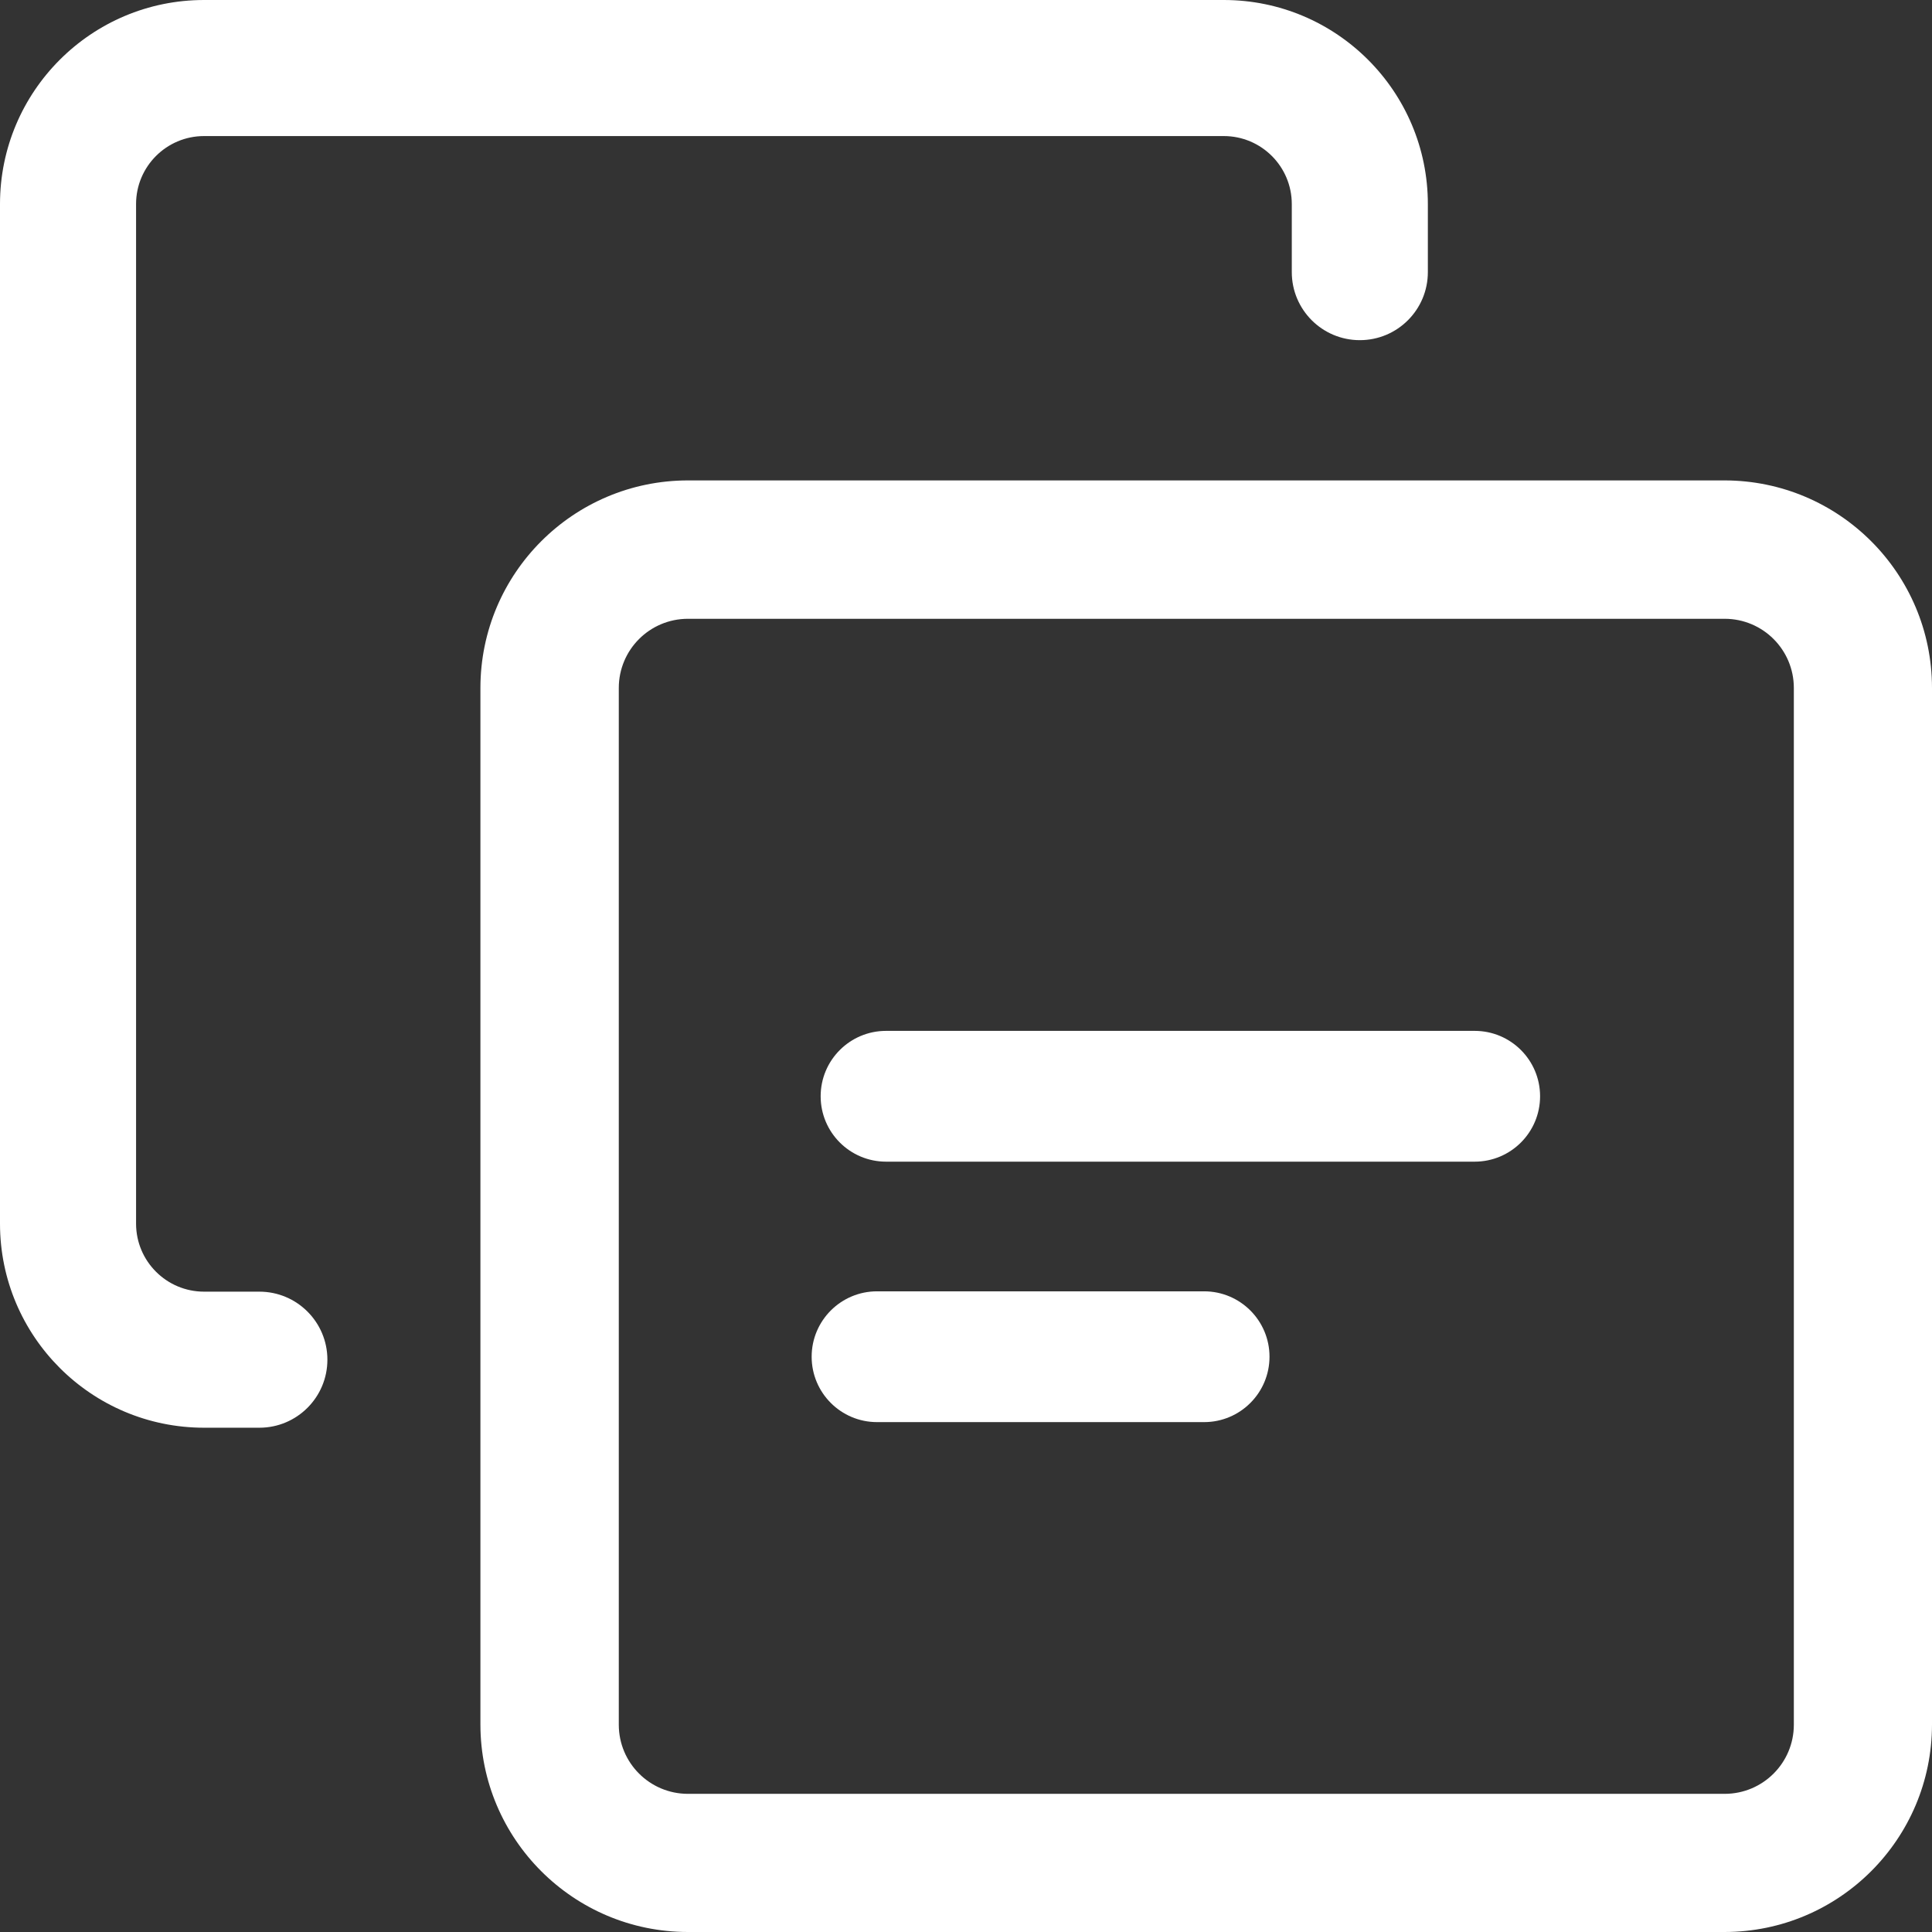
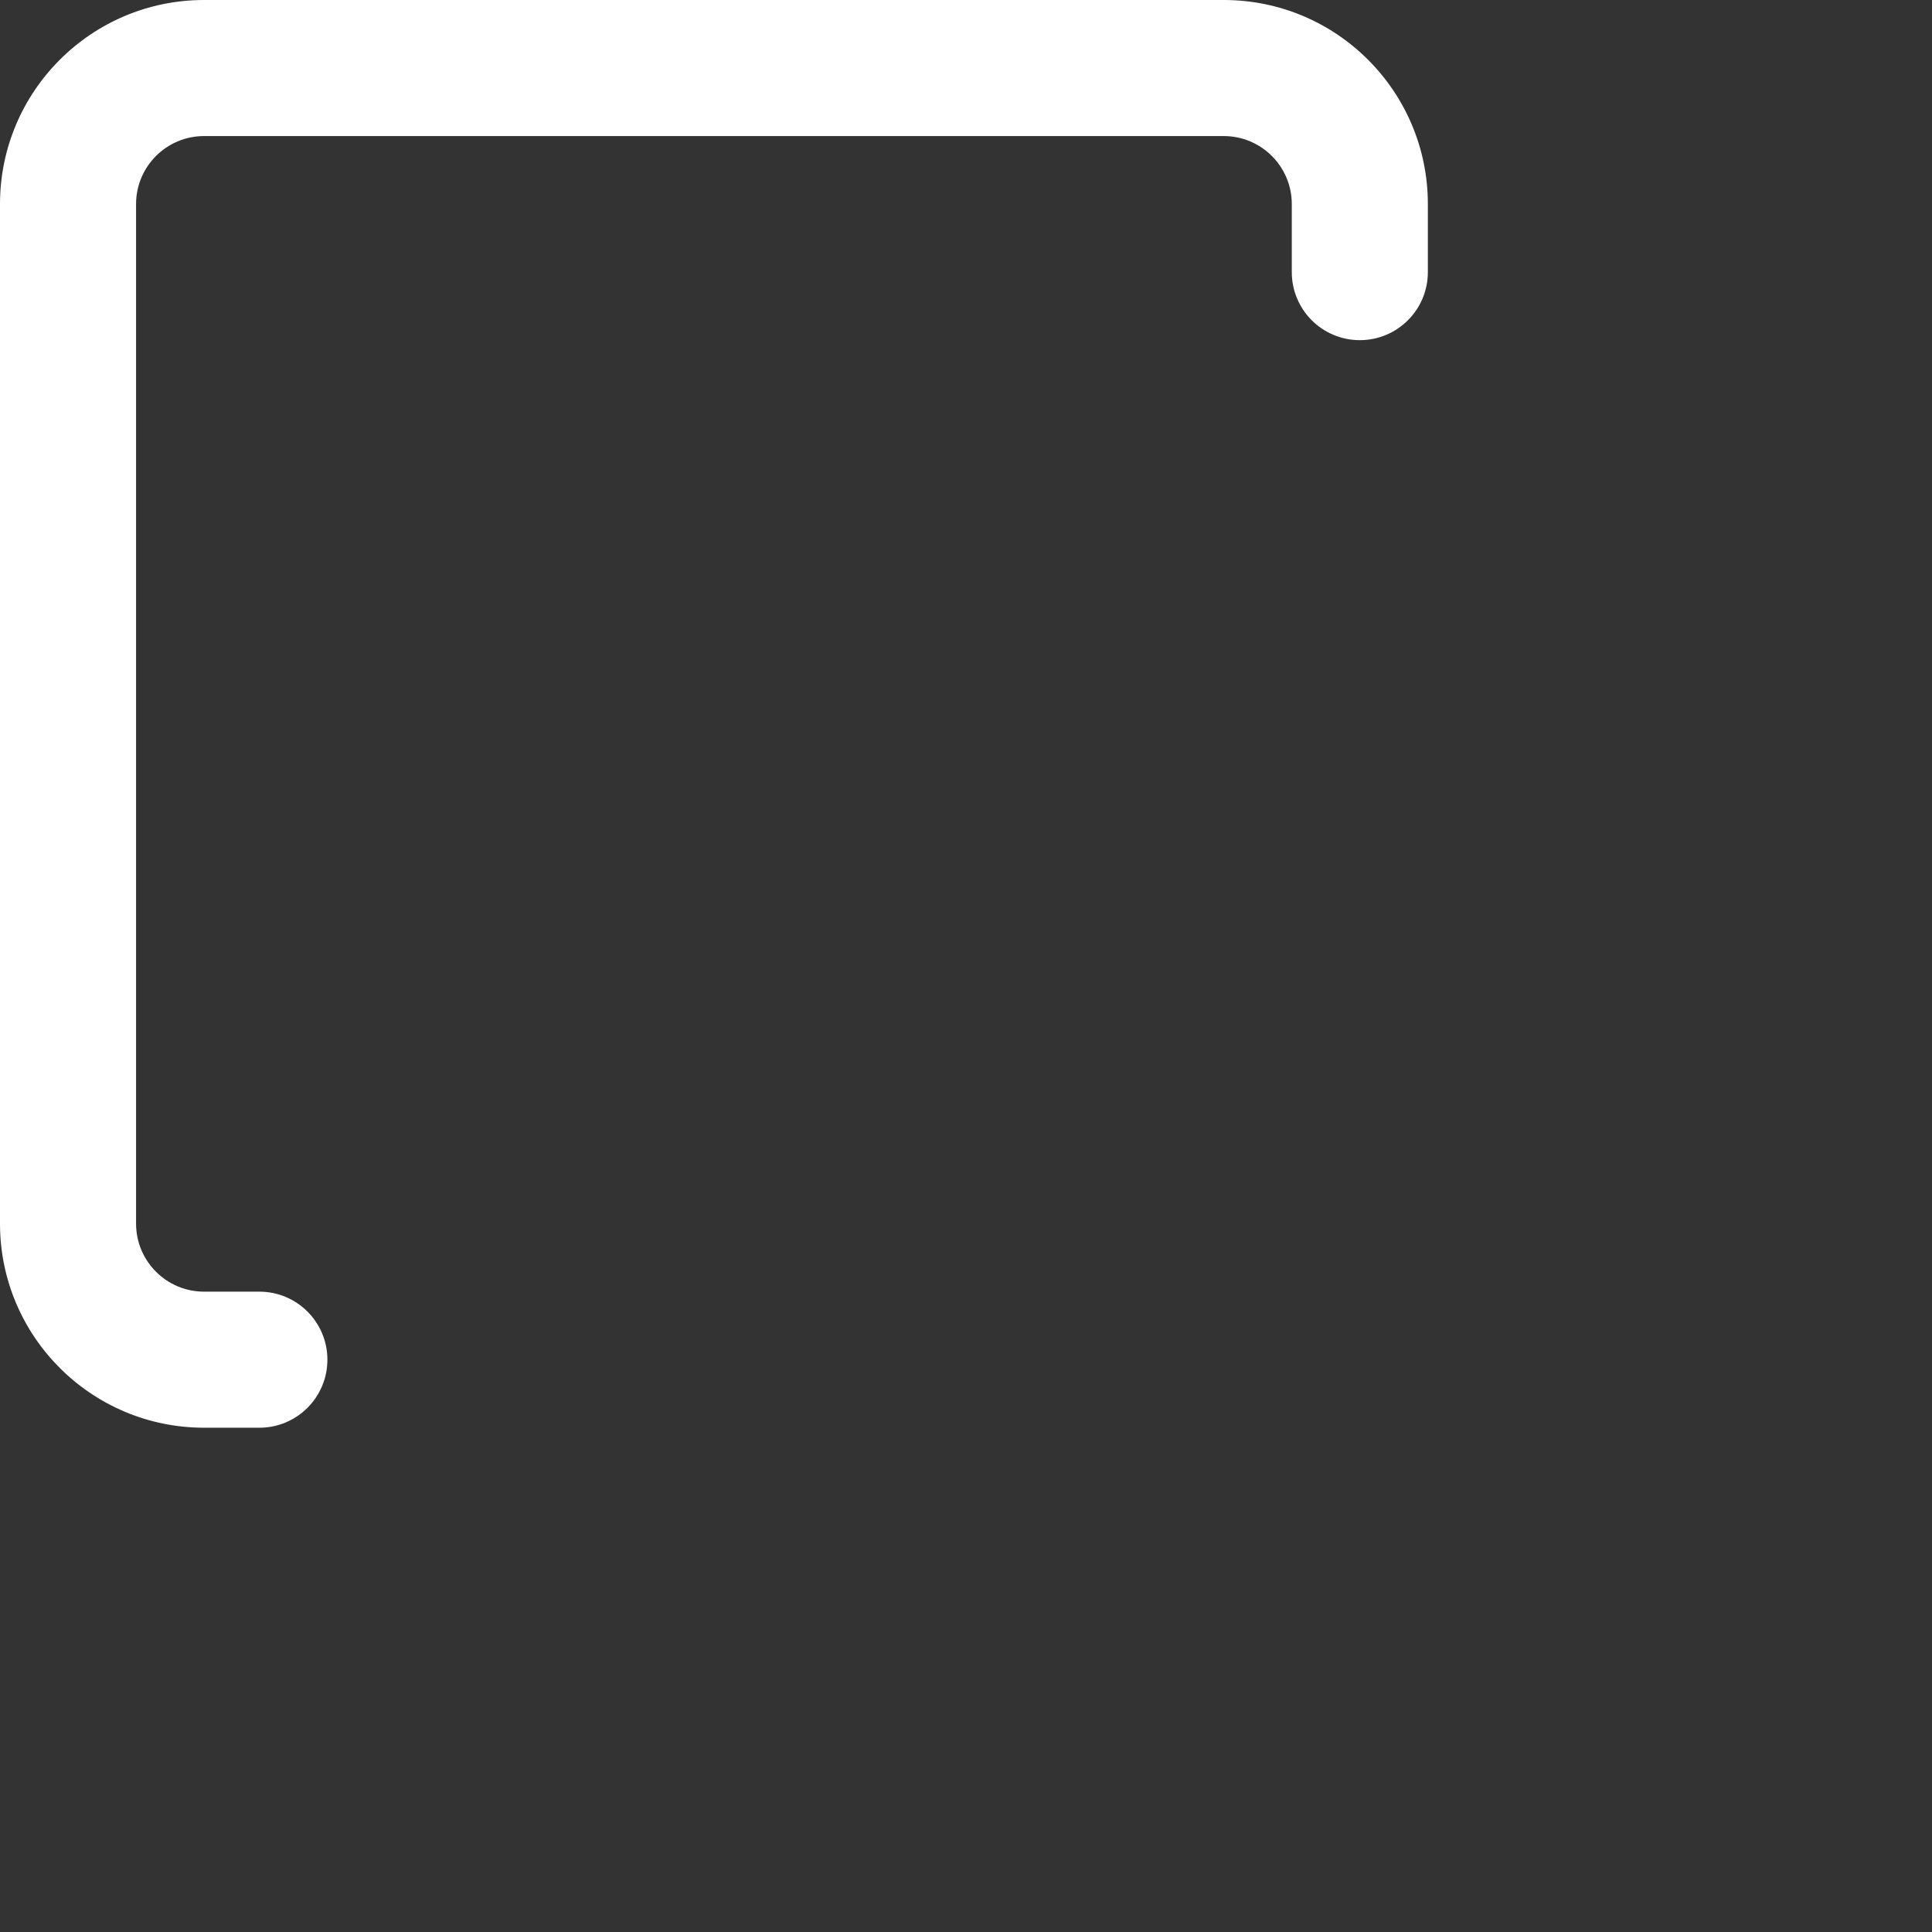
<svg xmlns="http://www.w3.org/2000/svg" version="1.1" id="Ebene_1" x="0px" y="0px" viewBox="0 0 70.996 70.996" style="enable-background:new 0 0 70.996 70.996;" xml:space="preserve">
  <rect x="0" y="0" width="70.996" height="70.996" fill="#333333" stroke="none" />
  <style type="text/css">
	.Schlagschatten{fill:none;}
	.Schein_x0020_nach_x0020_außen_x0020__x002D__x0020_5_x0020_Pt_x002E_{fill:none;}
	.Blauer_x0020_Neonrahmen{fill:none;stroke:#8AACDA;stroke-width:7;stroke-linecap:round;stroke-linejoin:round;}
	.Lichter_x0020_Chrom{fill:url(#SVGID_1_);stroke:#FFFFFF;stroke-width:0.363;stroke-miterlimit:1;}
	.Jive_GS{fill:#FFDD00;}
	.Alyssa_GS{fill:#A6D0E4;}
	.st0{fill:#FFFFFF;}
</style>
  <linearGradient id="SVGID_1_" gradientUnits="userSpaceOnUse" x1="-684.424" y1="-684.385" x2="-684.424" y2="-685.385">
    <stop offset="0" style="stop-color:#656565" />
    <stop offset="0.618" style="stop-color:#1B1B1B" />
    <stop offset="0.629" style="stop-color:#545454" />
    <stop offset="0.983" style="stop-color:#3E3E3E" />
  </linearGradient>
  <path id="Pfad_16670" class="st0" d="M7.5,52.465h2.031c1.381,0,2.5-1.119,2.5-2.5s-1.119-2.5-2.5-2.5H7.5  C6.121,47.465,5.003,46.349,5,44.97V7.5C5,6.119,6.119,5,7.5,5h37.47  c1.381,0,2.5,1.119,2.5,2.5V10c0,1.381,1.119,2.5,2.5,2.5s2.5-1.119,2.5-2.5V7.5  c0-4.142-3.358-7.5-7.5-7.5H7.5C3.358,0,0,3.358,0,7.5v37.47  C0.003,49.11,3.36,52.465,7.5,52.465z" />
-   <path id="Pfad_16671" class="st0" d="M63.379,17.654H25.279c-4.208,0.003-7.62,3.413-7.625,7.621  V63.375c0.005,4.207,3.414,7.616,7.621,7.621H63.375  c4.207-0.005,7.616-3.414,7.621-7.621V25.275  C70.991,21.07,67.584,17.661,63.379,17.654z M65.919,63.379  c-0.001,1.403-1.137,2.539-2.54,2.54H25.279  c-1.403-0.001-2.539-1.137-2.54-2.54V25.279  c0.001-1.403,1.137-2.539,2.54-2.54h38.1  c1.403,0.001,2.539,1.137,2.54,2.54V63.379z" />
-   <path id="Pfad_16673" class="st0" d="M44.248,47.453h-12.019c-1.327,0-2.403,1.076-2.403,2.403  s1.076,2.403,2.403,2.403h12.019c1.327,0,2.403-1.076,2.403-2.403  S45.575,47.453,44.248,47.453z" />
-   <path id="Pfad_16674" class="st0" d="M54.191,37.882H32.56c-1.327,0-2.403,1.076-2.403,2.403  s1.076,2.403,2.403,2.403h21.631c1.327,0,2.403-1.076,2.403-2.403  S55.518,37.882,54.191,37.882z" />
</svg>